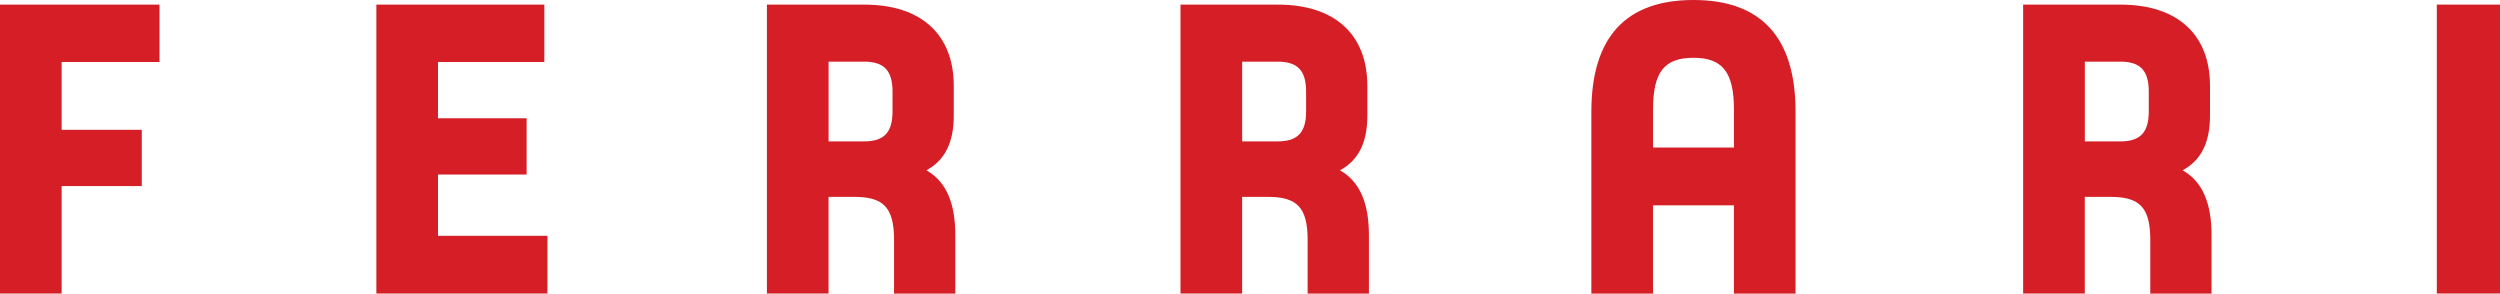
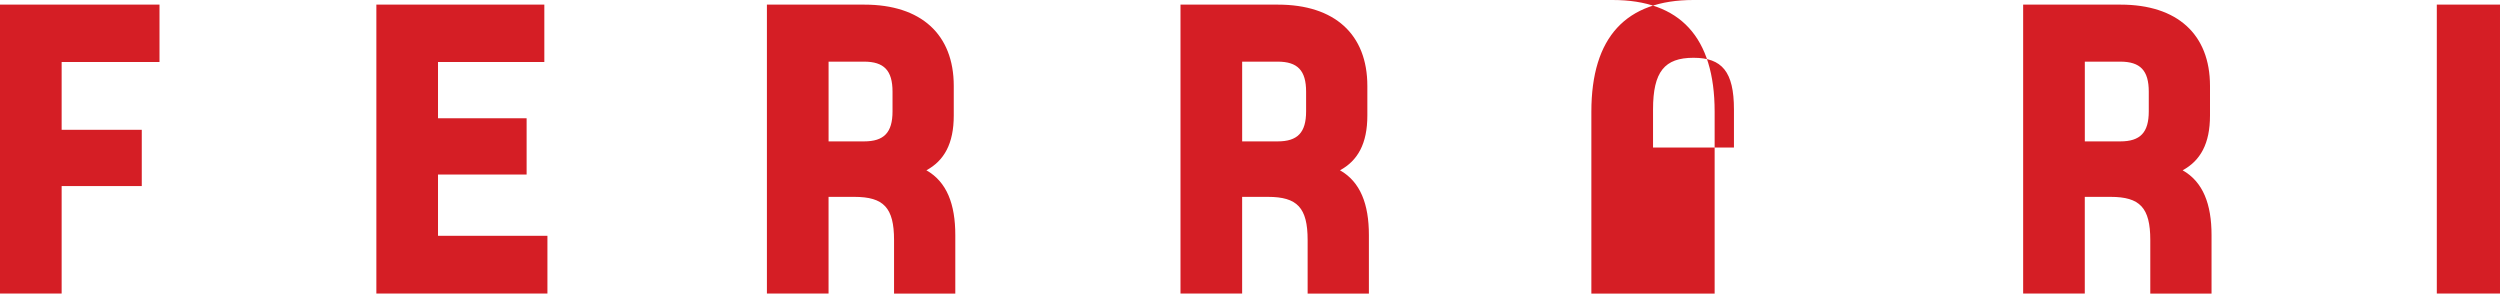
<svg xmlns="http://www.w3.org/2000/svg" width="510.11" height="59.9" version="1.1" viewBox="0 0 510.11 59.9">
-   <path d="m345.54 2.5e-6c-13.757 0-20.832 7.546-20.832 22.797v37.104h12.578v-18.002h16.51v18.002h12.576v-37.104c0-15.251-7.075-22.797-20.832-22.797zm-345.54 0.943v58.957h12.578v-21.932h16.35v-11.479h-16.35v-13.834h19.967v-11.713zm76.795 0v58.957h34.904v-11.791h-22.326v-12.5h18.08v-11.477h-18.08v-11.477h21.695v-11.713zm79.689 0v58.957h12.578v-19.73h5.266c5.975 0 8.098 2.2 8.098 8.803v10.928h12.498v-11.947c0-6.289-1.73-10.848-5.896-13.207 3.616-1.965 5.582-5.425 5.582-11.164v-6.053c0-10.533-6.68-16.586-18.236-16.586zm84.389 0v58.957h12.578v-19.73h5.266c5.975 0 8.098 2.2 8.098 8.803v10.928h12.5v-11.947c0-6.289-1.73-10.848-5.896-13.207 3.616-1.965 5.58-5.425 5.58-11.164v-6.053c0-10.533-6.68-16.586-18.236-16.586zm171.94 0v58.957h12.576v-19.73h5.268c5.975 0 8.098 2.2 8.098 8.803v10.928h12.498v-11.947c0-6.289-1.73-10.848-5.896-13.207 3.616-1.965 5.582-5.425 5.582-11.164v-6.053c0-10.533-6.682-16.586-18.238-16.586zm84.404 0v58.957h12.893v-58.957zm-151.67 10.848c5.817 0 8.256 2.829 8.256 10.533v7.783h-16.51v-7.783c0-7.704 2.358-10.533 8.254-10.533zm-176.48 0.787h7.231c4.088 0 5.818 1.807 5.818 6.131v4.008c0 4.324-1.73 6.133-5.818 6.133h-7.231zm84.389 0h7.232c4.088 0 5.816 1.807 5.816 6.131v4.008c0 4.324-1.728 6.133-5.816 6.133h-7.232zm171.94 0h7.232c4.088 0 5.818 1.807 5.818 6.131v4.008c0 4.324-1.73 6.133-5.818 6.133h-7.232z" fill="#d51e25" />
+   <path d="m345.54 2.5e-6c-13.757 0-20.832 7.546-20.832 22.797v37.104h12.578v-18.002v18.002h12.576v-37.104c0-15.251-7.075-22.797-20.832-22.797zm-345.54 0.943v58.957h12.578v-21.932h16.35v-11.479h-16.35v-13.834h19.967v-11.713zm76.795 0v58.957h34.904v-11.791h-22.326v-12.5h18.08v-11.477h-18.08v-11.477h21.695v-11.713zm79.689 0v58.957h12.578v-19.73h5.266c5.975 0 8.098 2.2 8.098 8.803v10.928h12.498v-11.947c0-6.289-1.73-10.848-5.896-13.207 3.616-1.965 5.582-5.425 5.582-11.164v-6.053c0-10.533-6.68-16.586-18.236-16.586zm84.389 0v58.957h12.578v-19.73h5.266c5.975 0 8.098 2.2 8.098 8.803v10.928h12.5v-11.947c0-6.289-1.73-10.848-5.896-13.207 3.616-1.965 5.58-5.425 5.58-11.164v-6.053c0-10.533-6.68-16.586-18.236-16.586zm171.94 0v58.957h12.576v-19.73h5.268c5.975 0 8.098 2.2 8.098 8.803v10.928h12.498v-11.947c0-6.289-1.73-10.848-5.896-13.207 3.616-1.965 5.582-5.425 5.582-11.164v-6.053c0-10.533-6.682-16.586-18.238-16.586zm84.404 0v58.957h12.893v-58.957zm-151.67 10.848c5.817 0 8.256 2.829 8.256 10.533v7.783h-16.51v-7.783c0-7.704 2.358-10.533 8.254-10.533zm-176.48 0.787h7.231c4.088 0 5.818 1.807 5.818 6.131v4.008c0 4.324-1.73 6.133-5.818 6.133h-7.231zm84.389 0h7.232c4.088 0 5.816 1.807 5.816 6.131v4.008c0 4.324-1.728 6.133-5.816 6.133h-7.232zm171.94 0h7.232c4.088 0 5.818 1.807 5.818 6.131v4.008c0 4.324-1.73 6.133-5.818 6.133h-7.232z" fill="#d51e25" />
</svg>